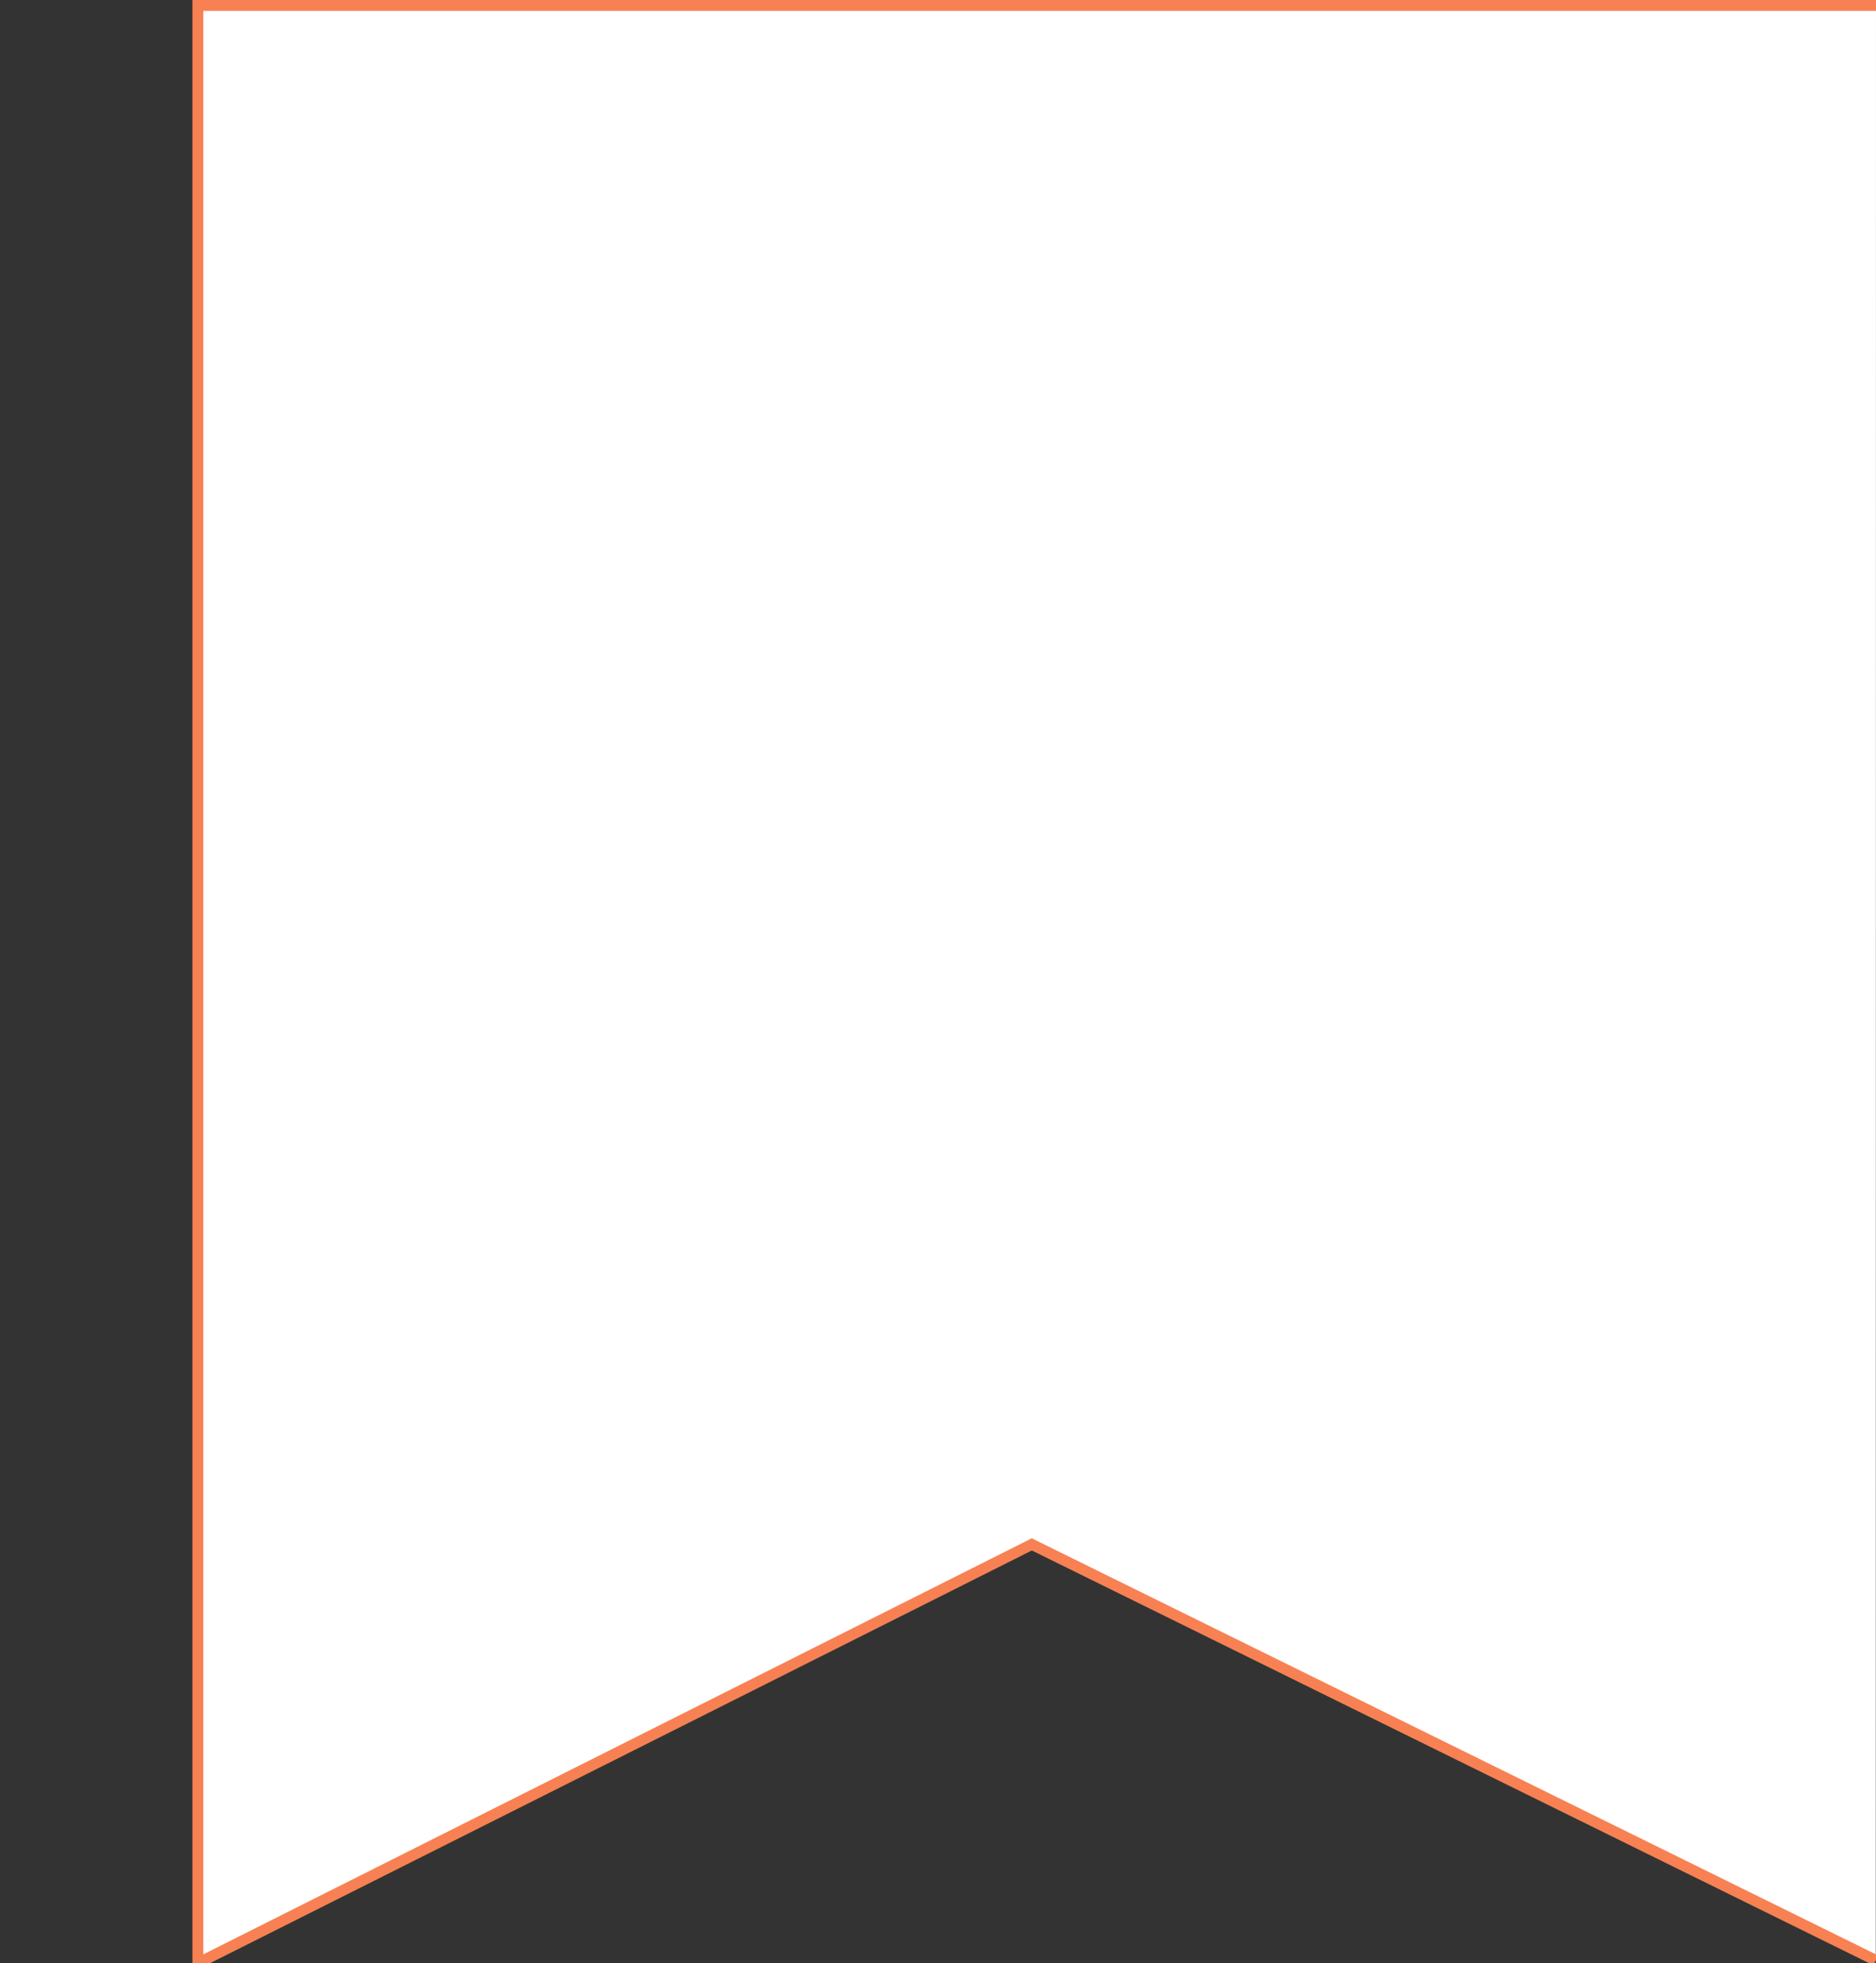
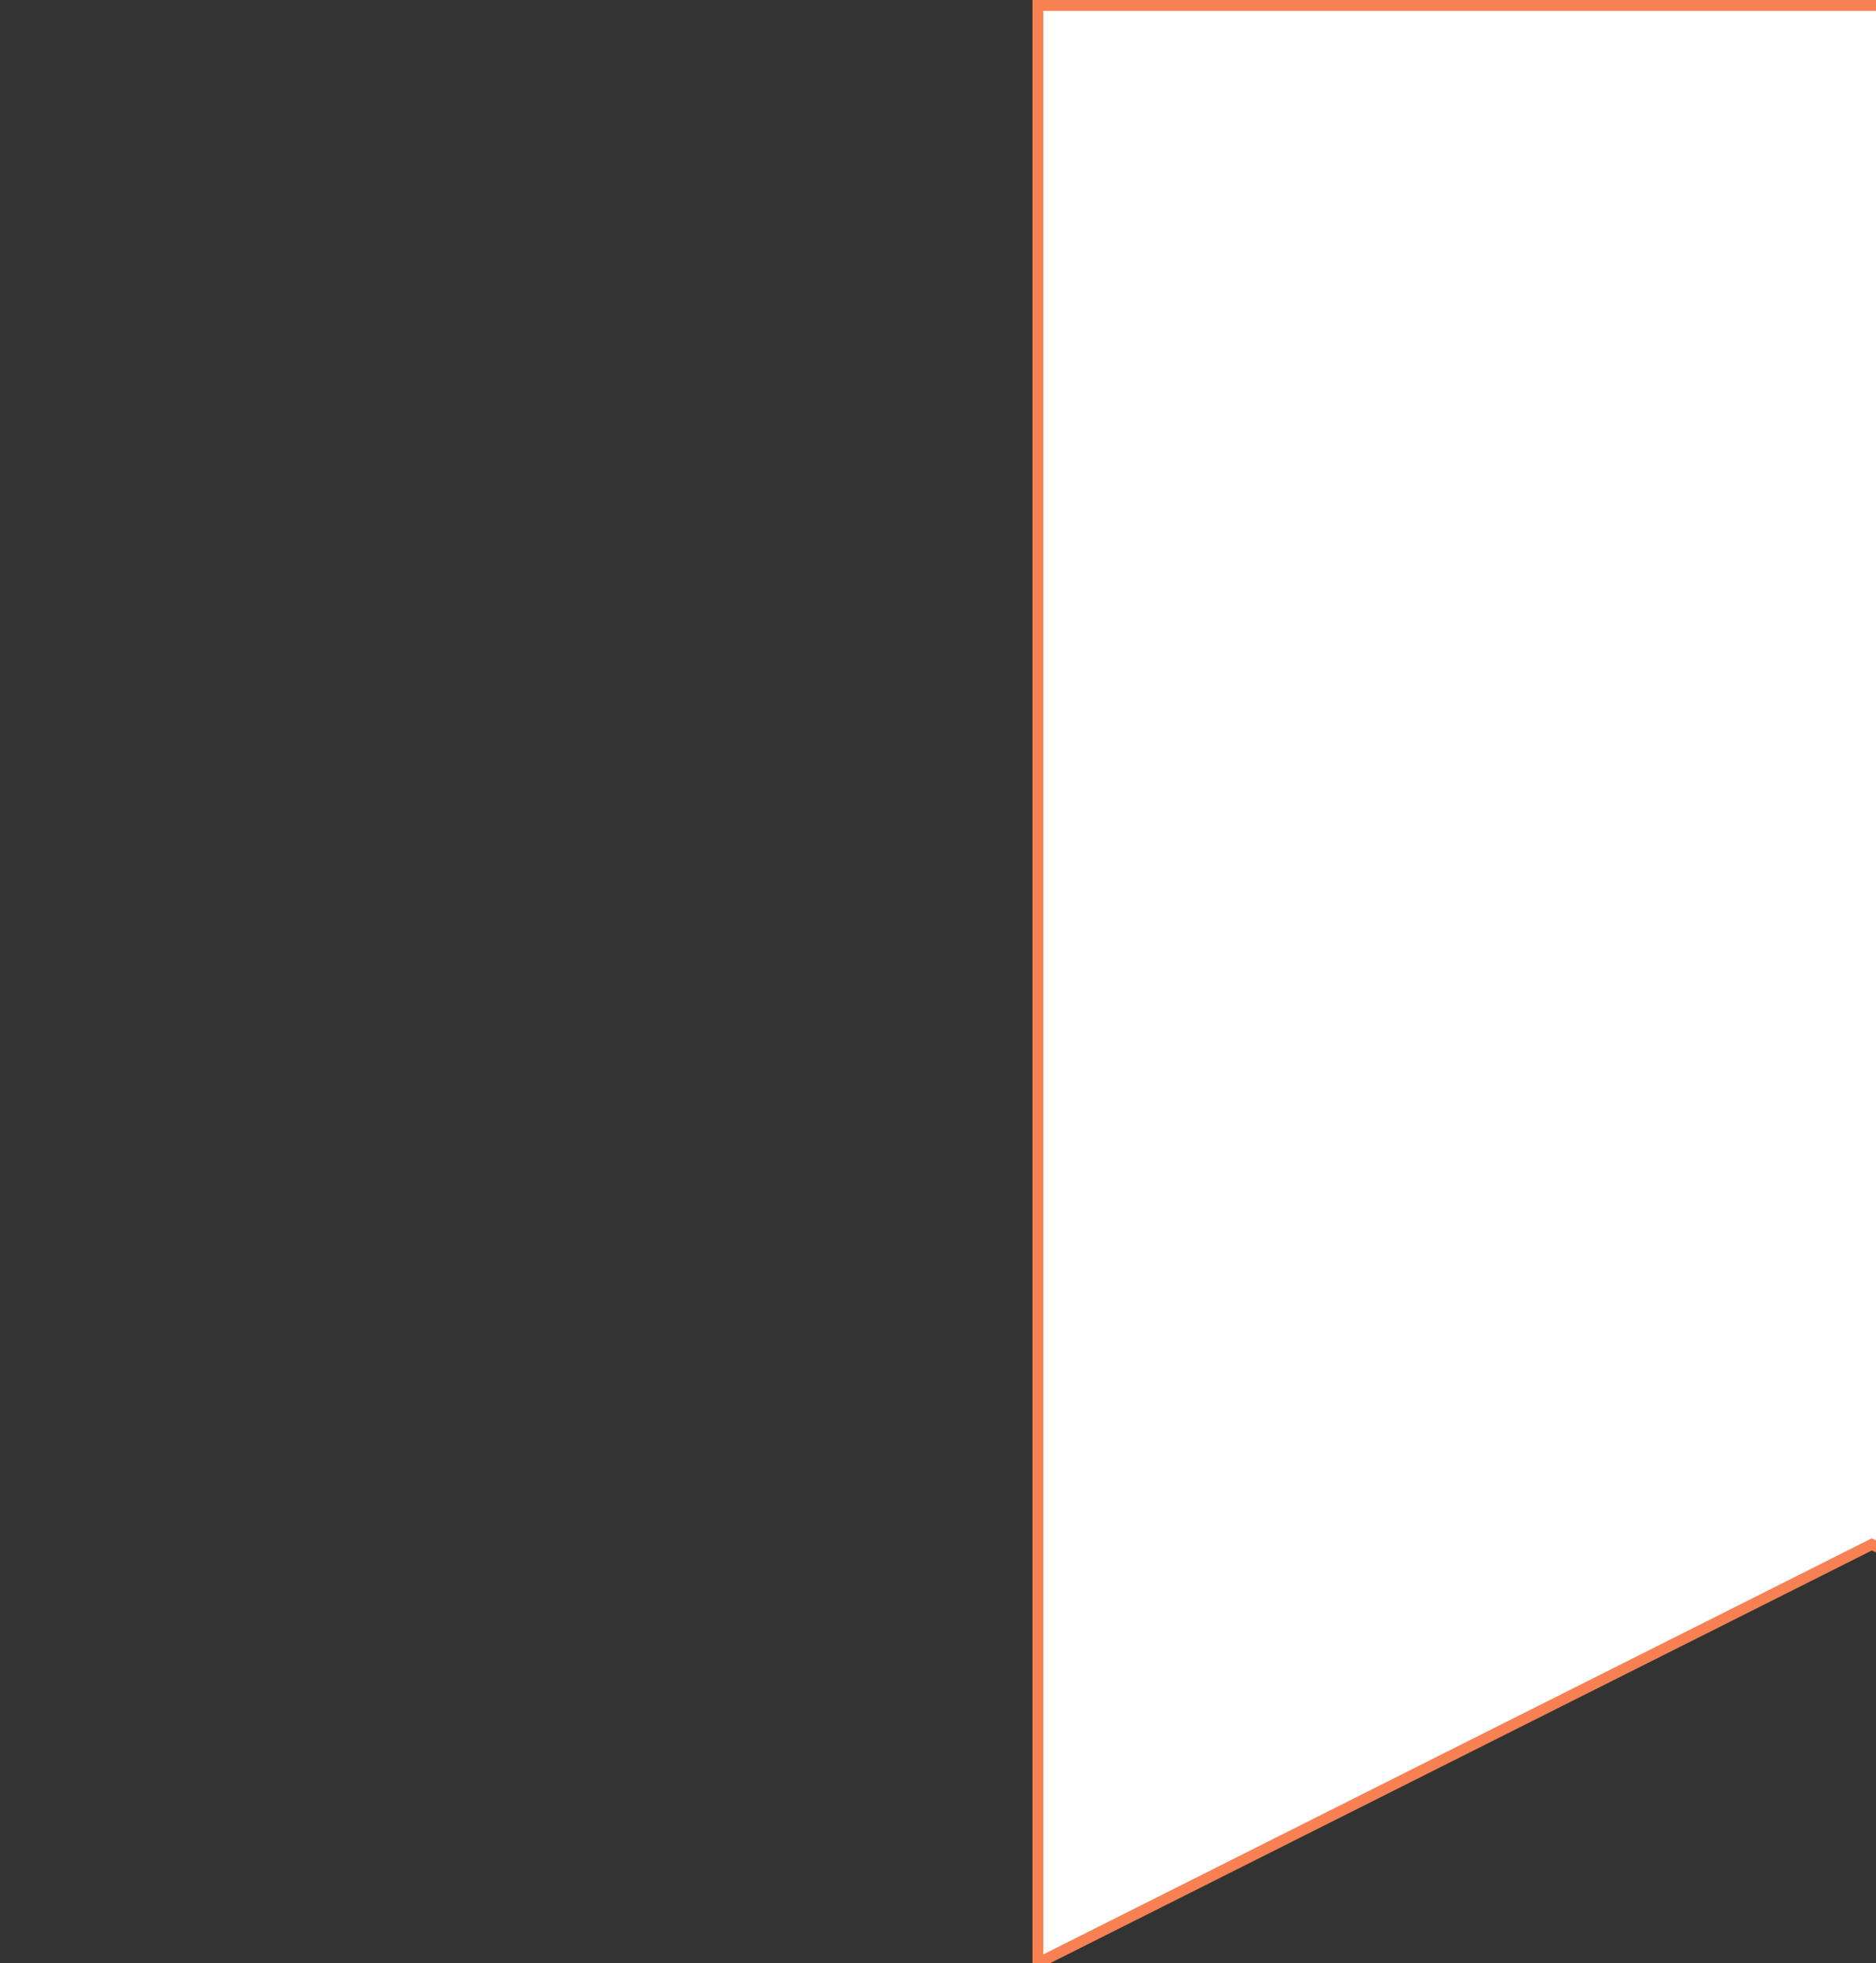
<svg xmlns="http://www.w3.org/2000/svg" id="Layer_1" data-name="Layer 1" viewBox="0 0 86 90">
  <rect x="0" y="0" width="86" height="90" fill="#333333" stroke="none" />
  <defs>
    <style>
      .cls-1 {
        fill: #fff;
        stroke: #f78153;
        stroke-width: .5px;
      }
    </style>
  </defs>
-   <path class="cls-1" d="M86,.25h-38.42s-38.51,0-38.51,0v89.75V.25v89.75l38.23-19.2,38.69,19.07" />
+   <path class="cls-1" d="M86,.25h-38.42v89.75V.25v89.75l38.23-19.2,38.69,19.07" />
</svg>